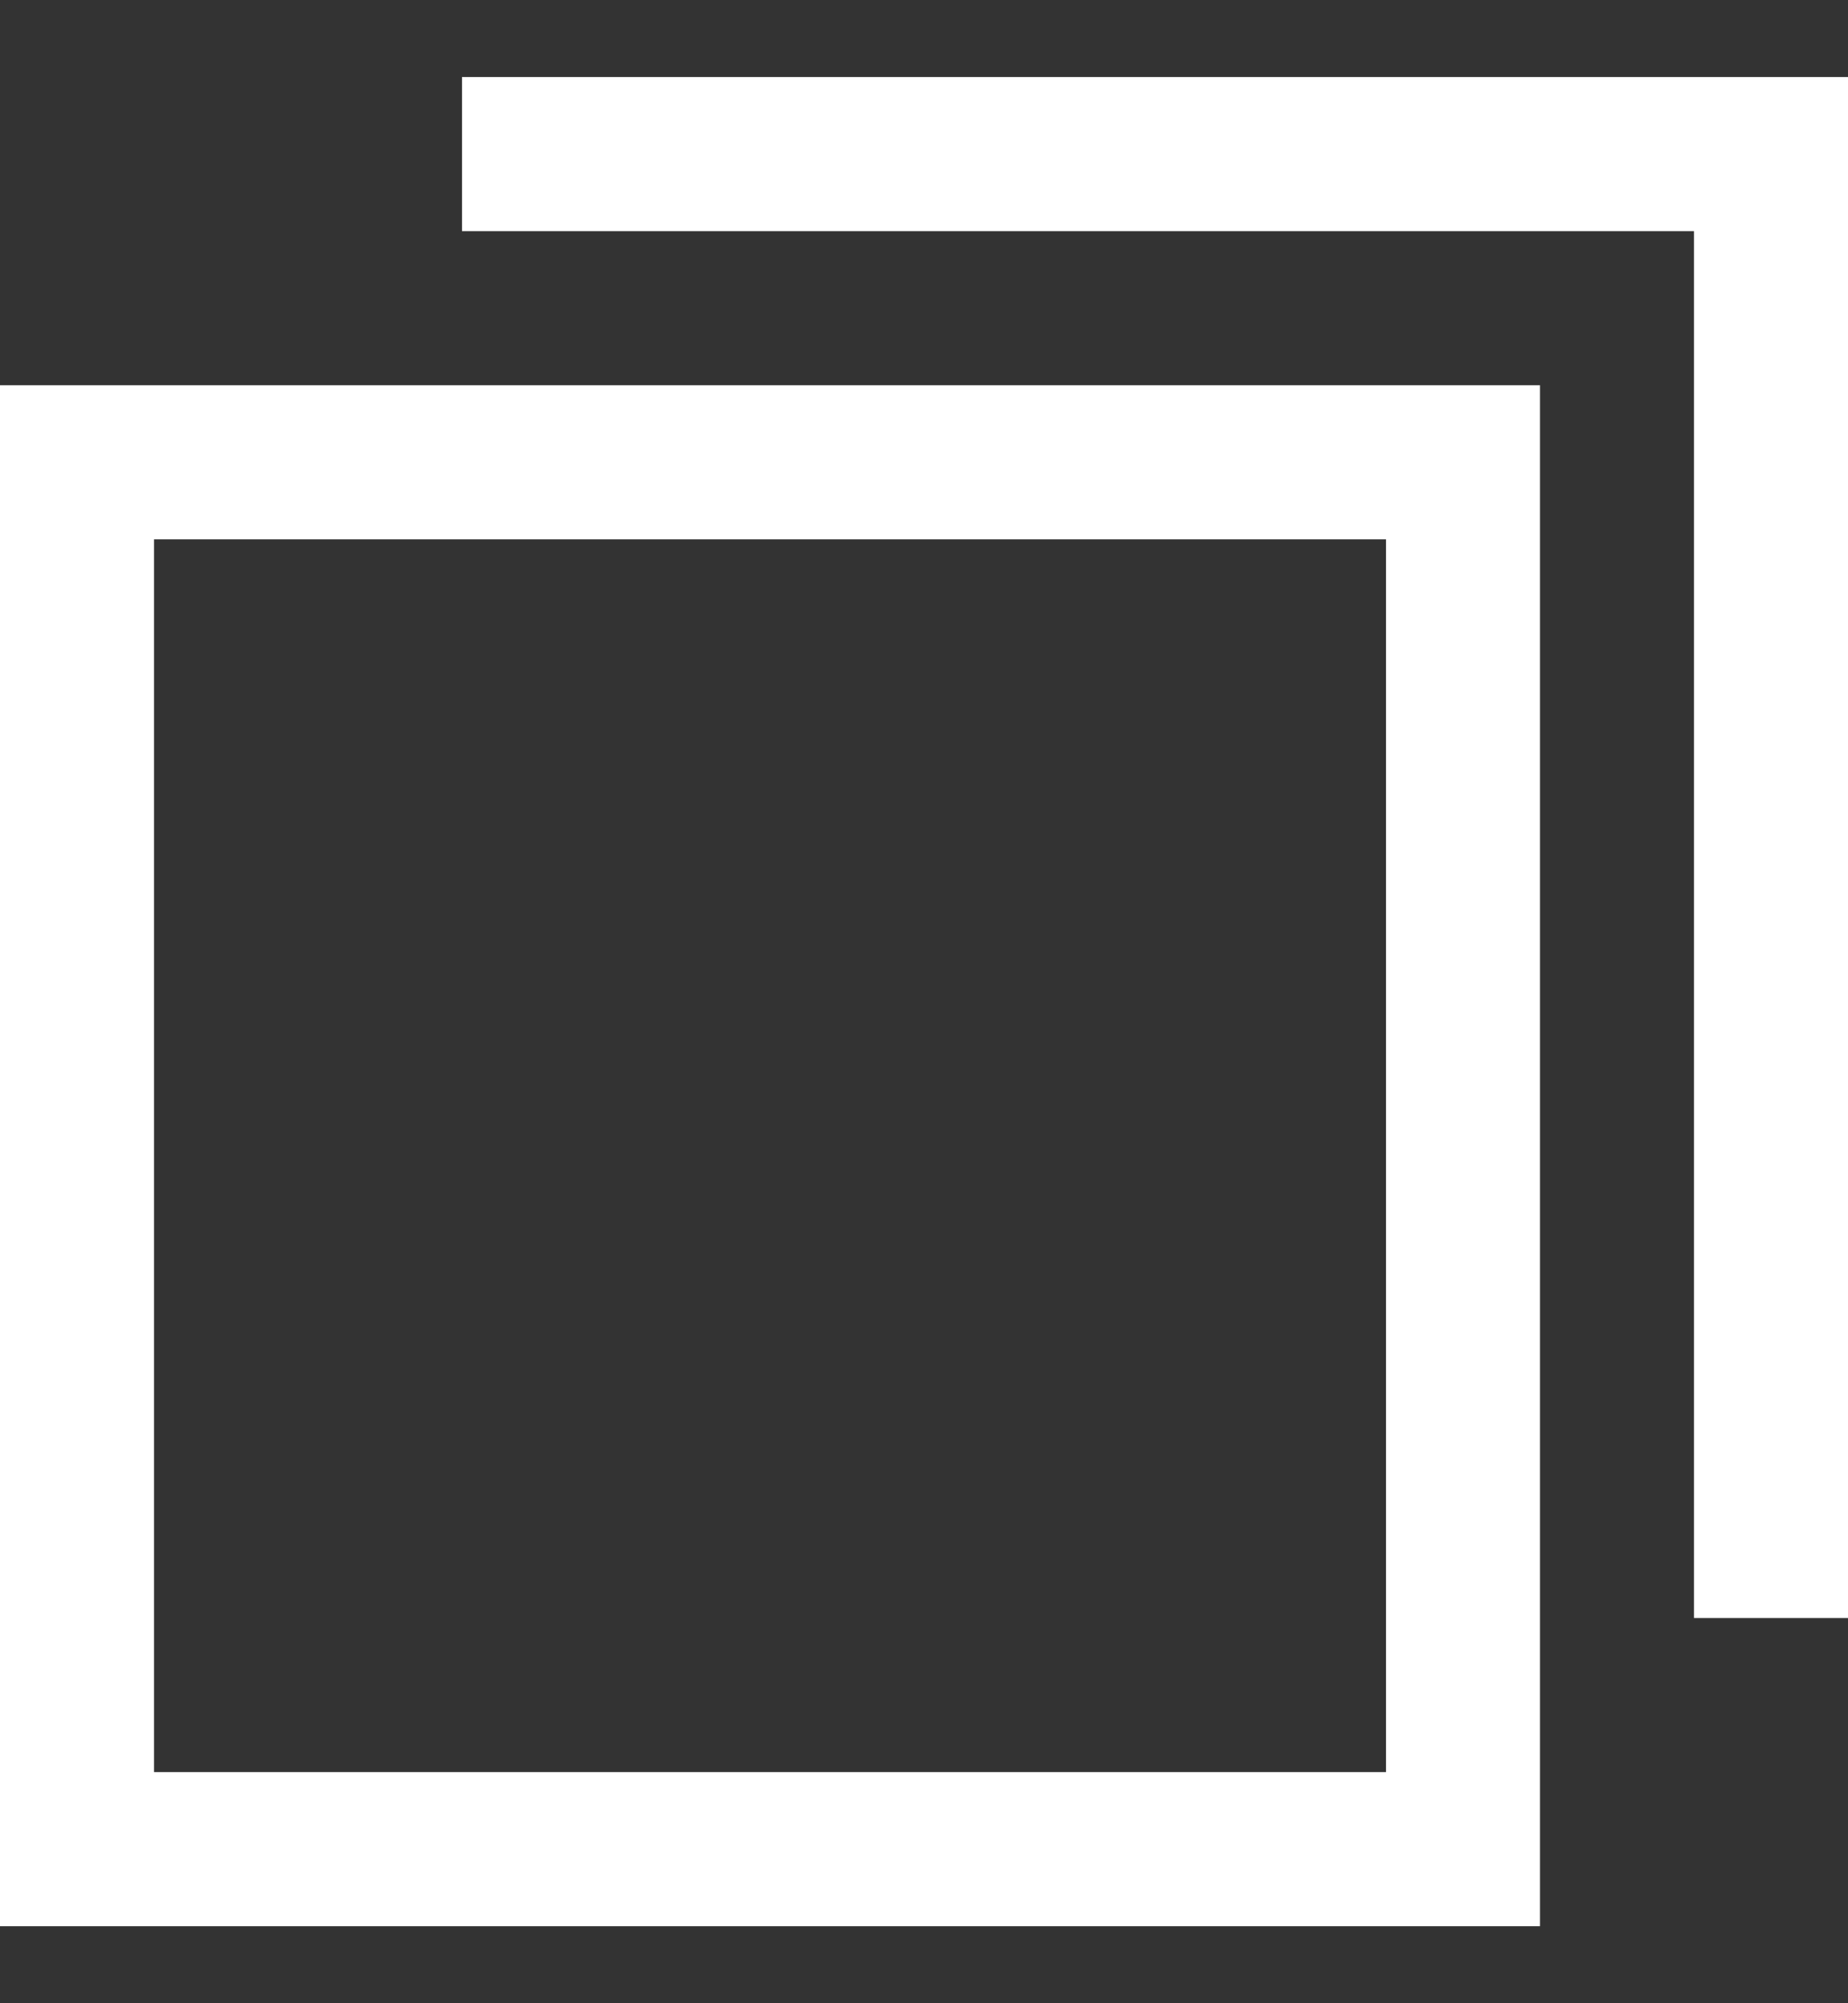
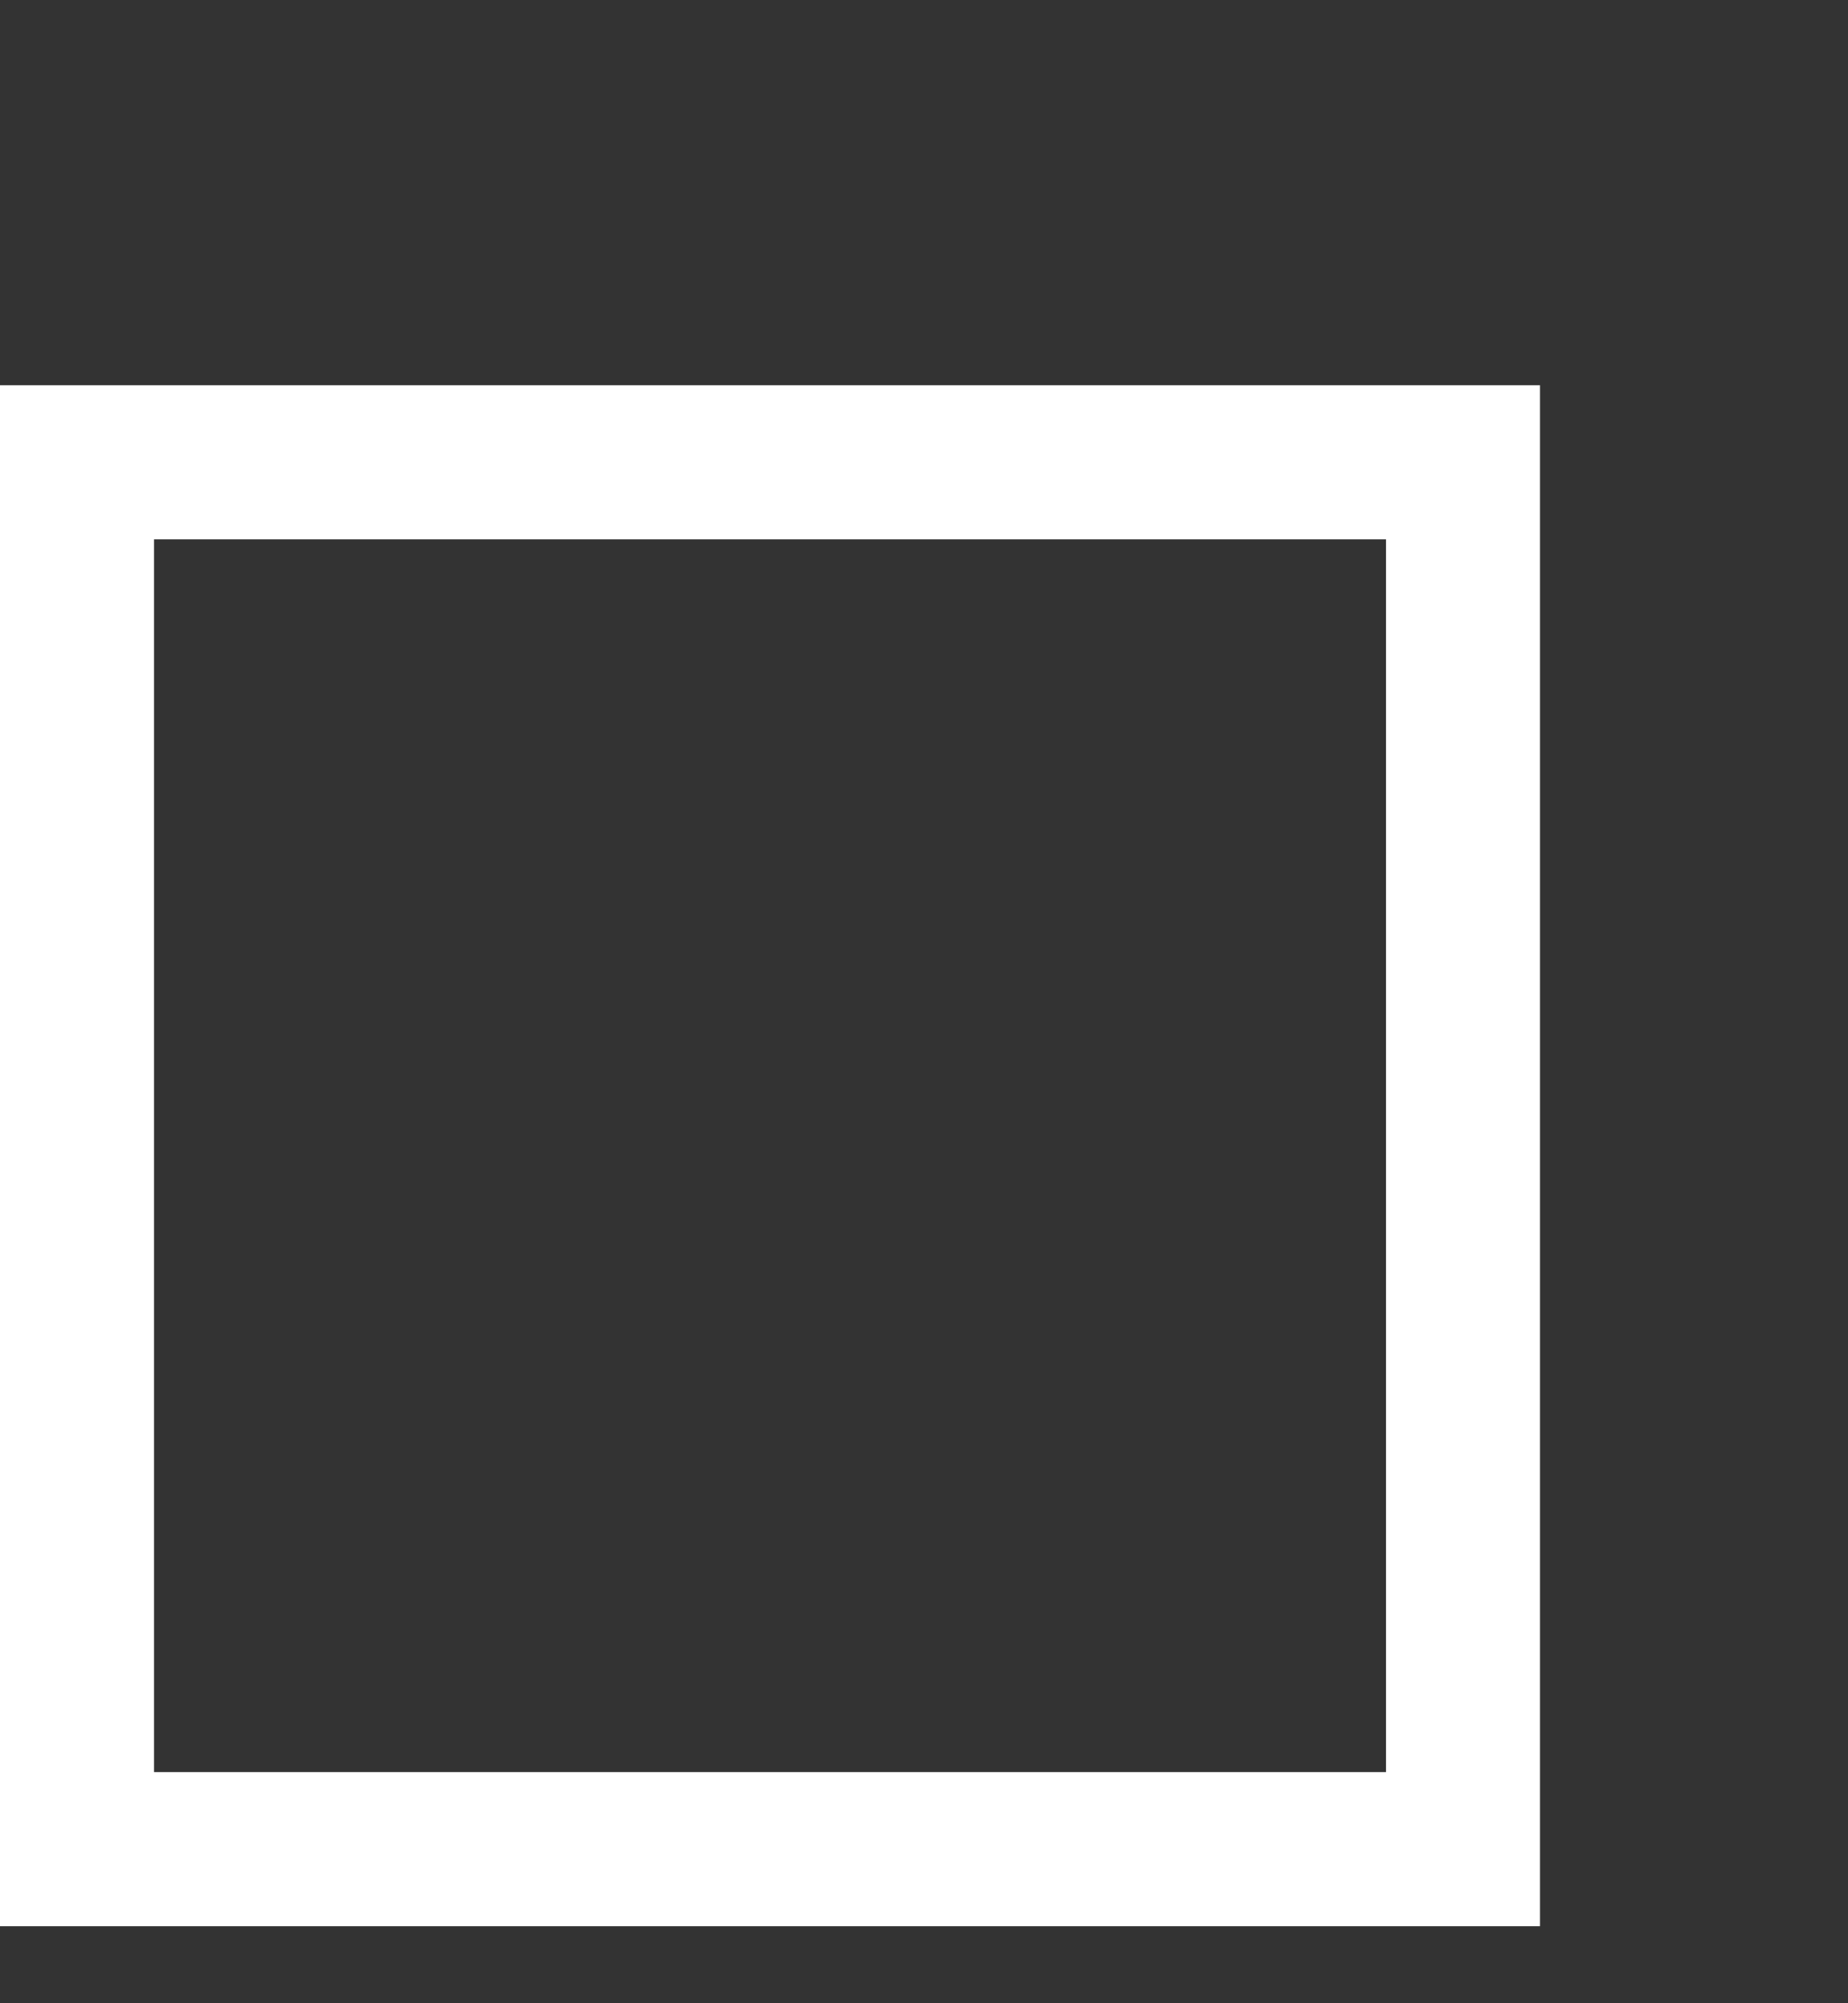
<svg xmlns="http://www.w3.org/2000/svg" width="12" height="13" fill="none">
  <rect width="100%" height="100%" fill="#333333" stroke="none" />
  <path stroke="#fff" d="M.5 3h9v9h-9z" />
-   <path d="M3 1h8.5v9.5" stroke="#fff" />
</svg>